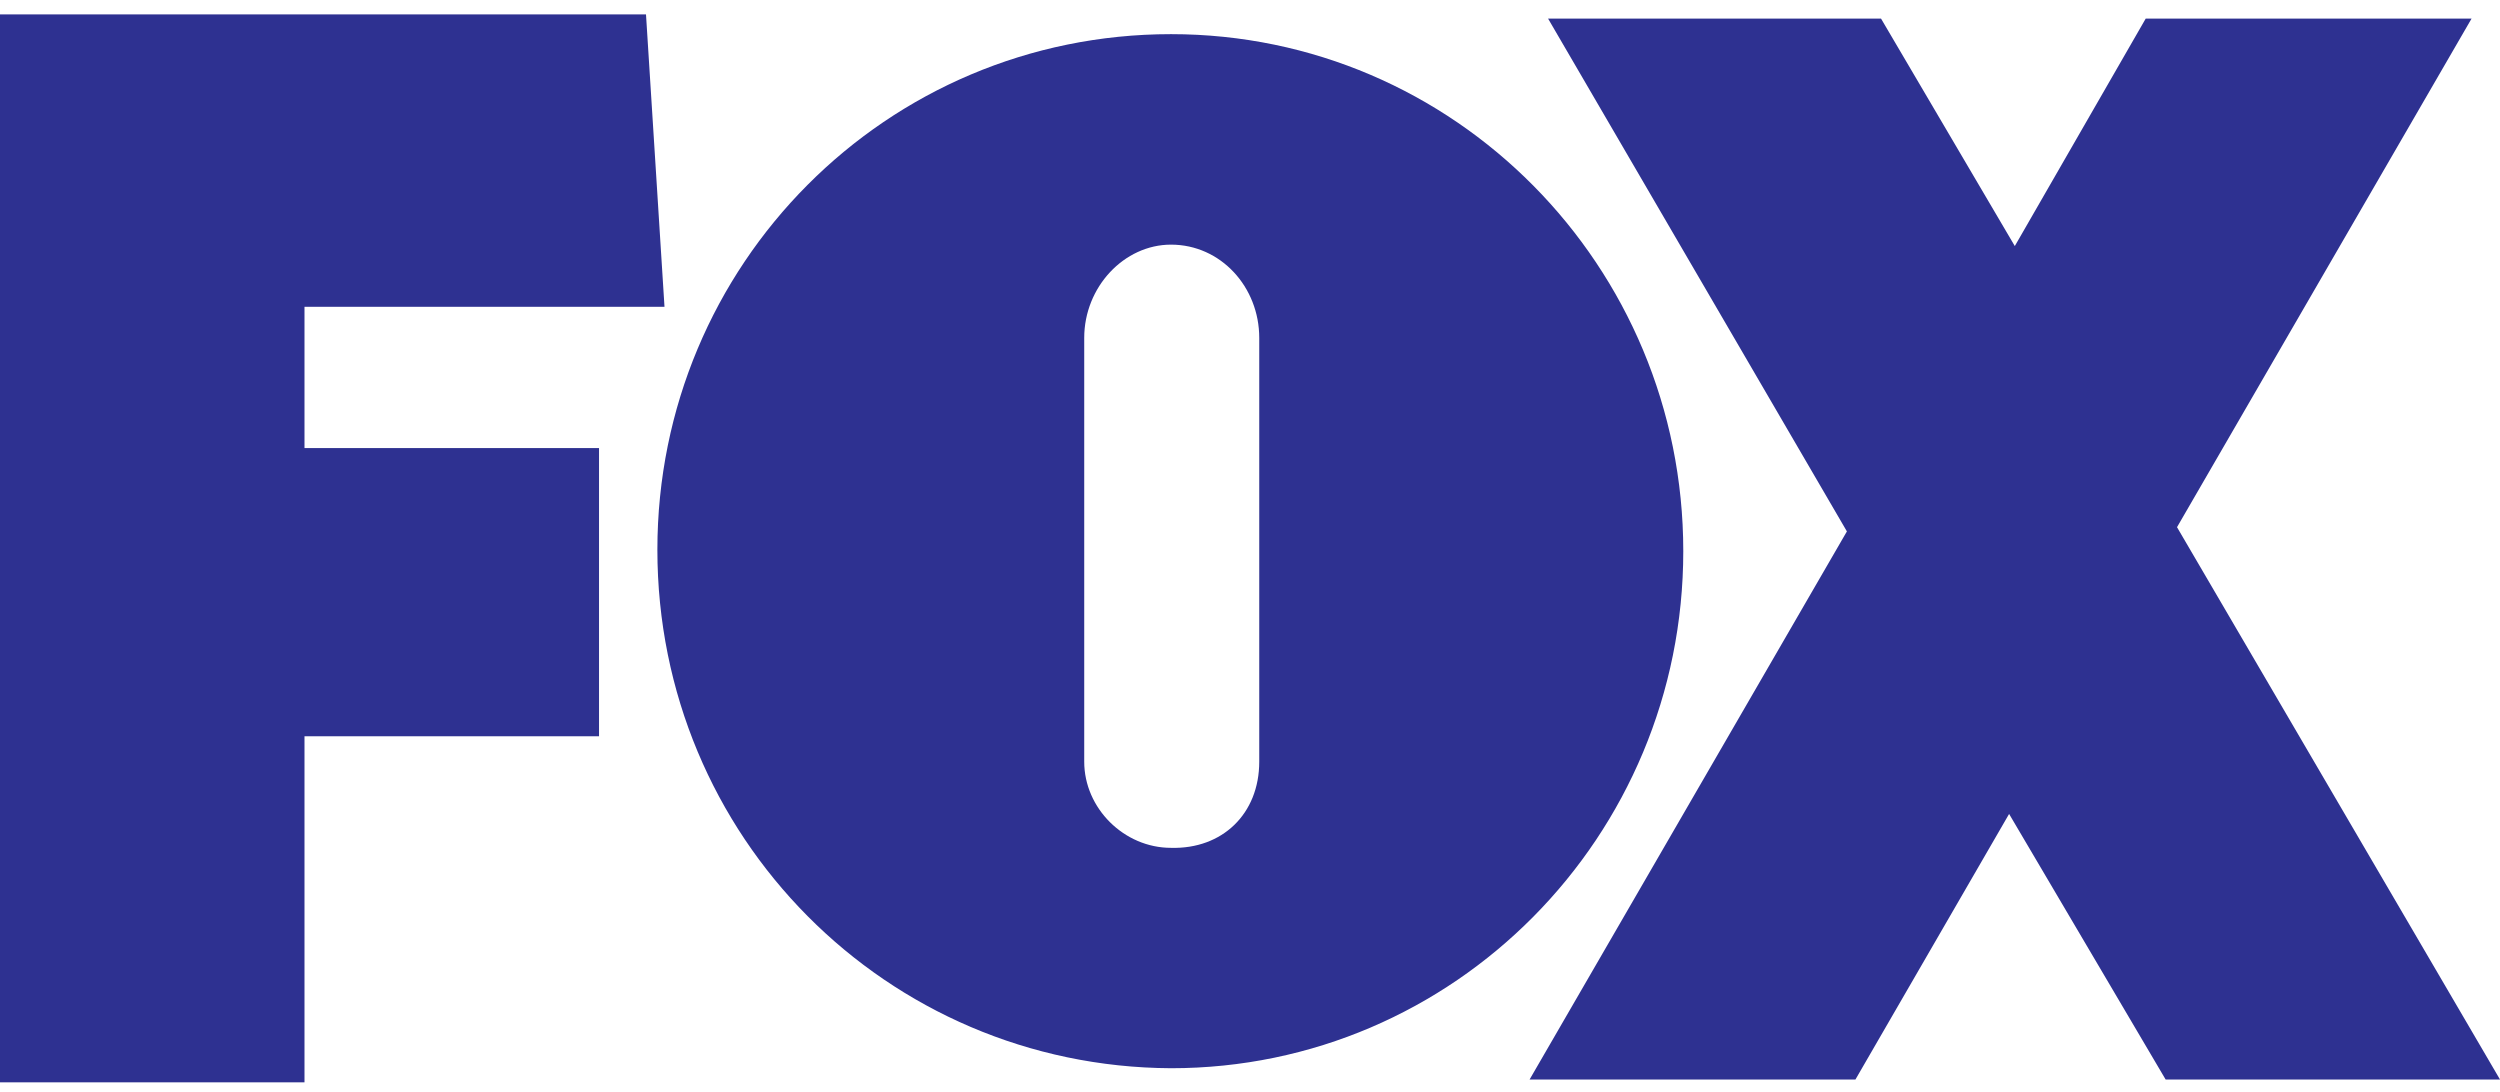
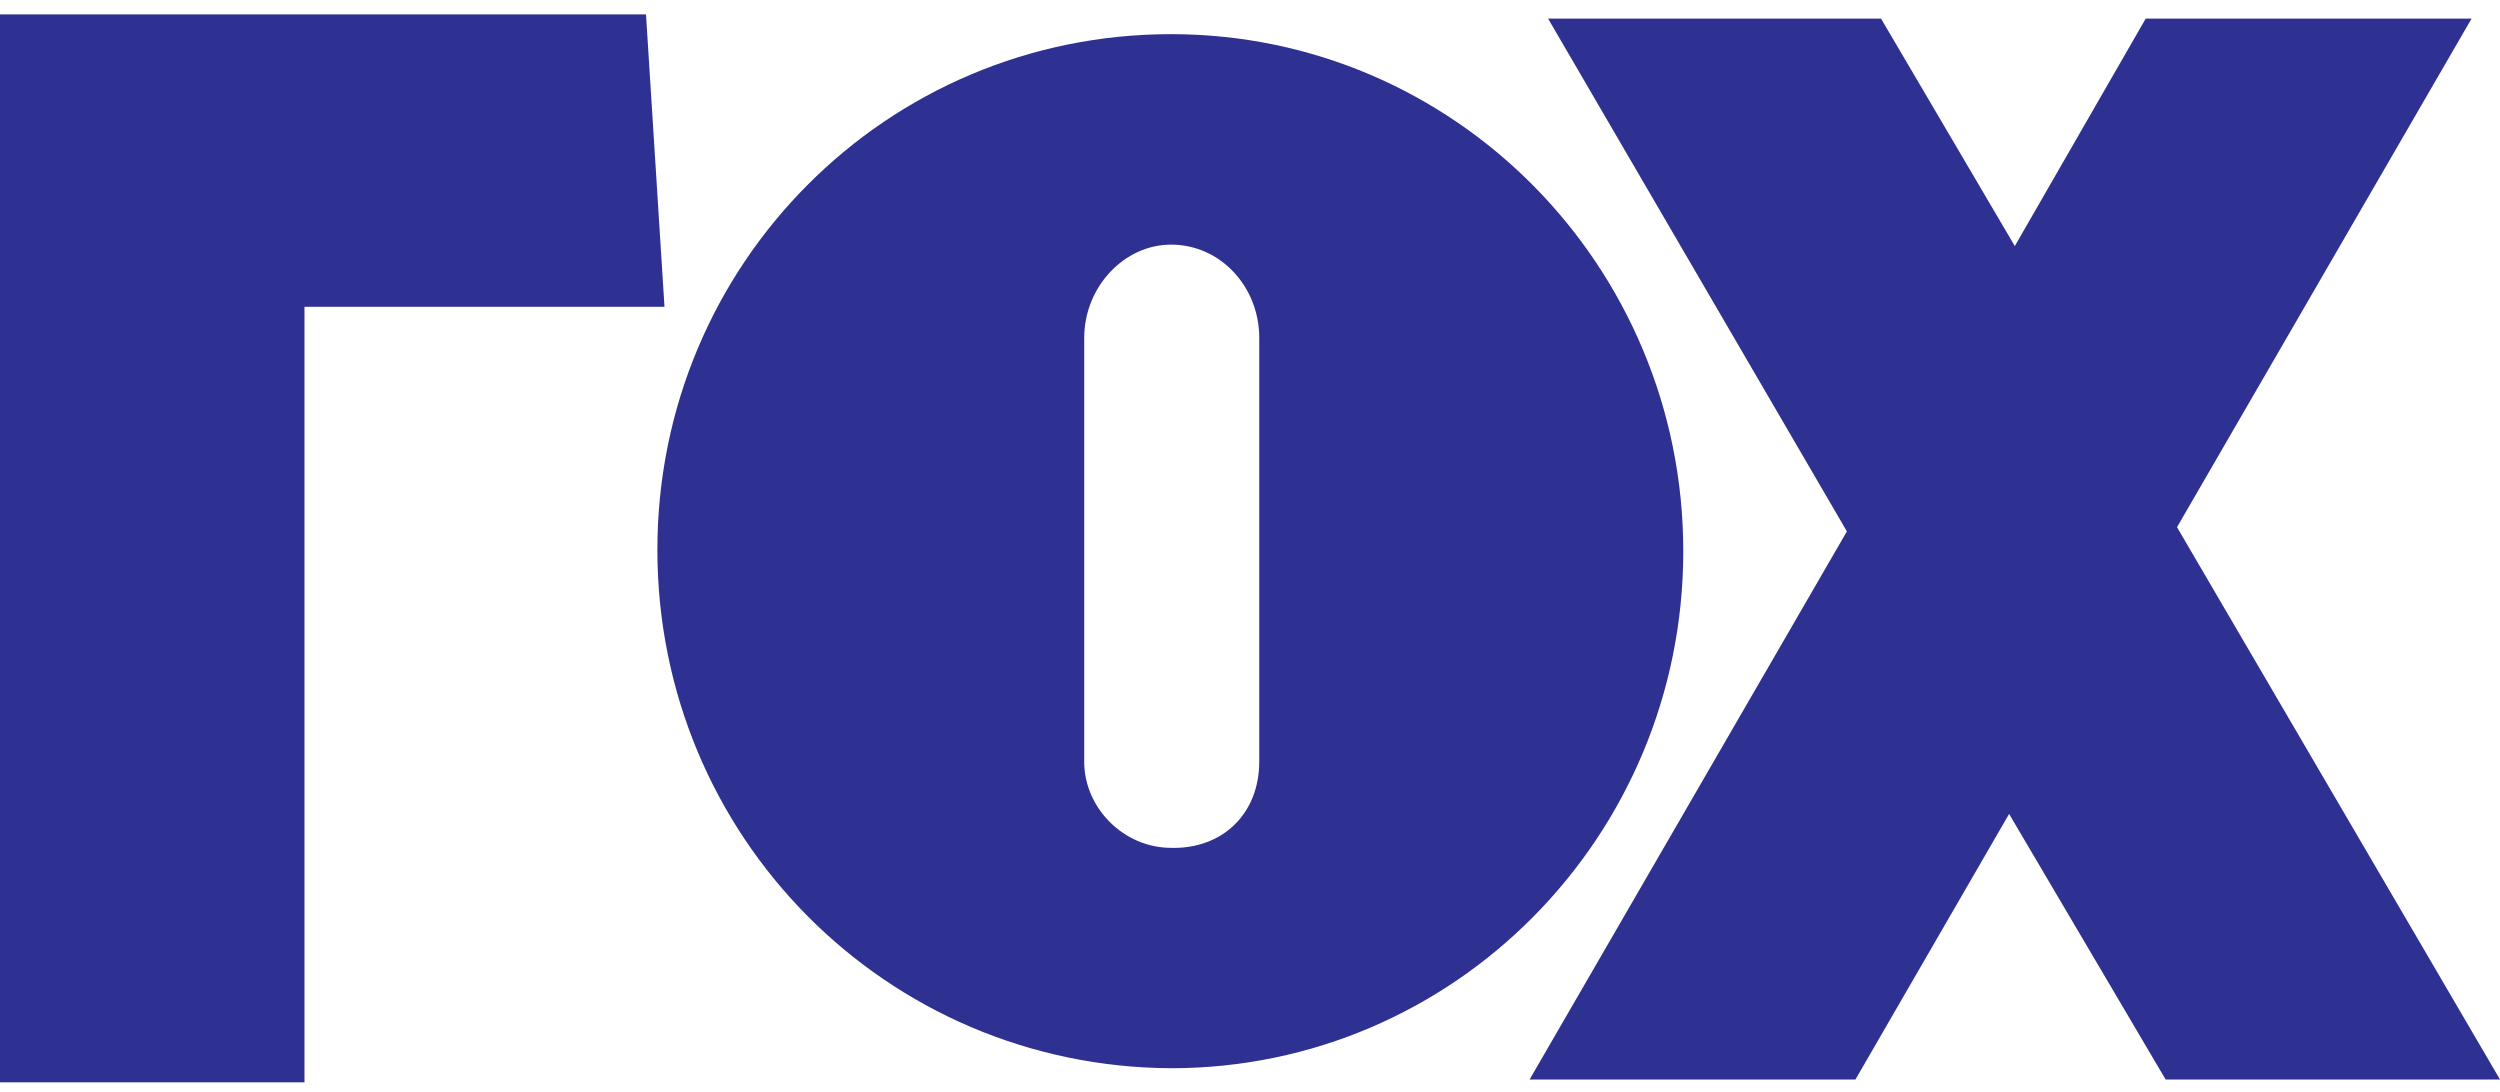
<svg xmlns="http://www.w3.org/2000/svg" width="103" height="45" viewBox="0 0 103 45" fill="none">
-   <path fill-rule="evenodd" clip-rule="evenodd" d="M27.084 22.651C27.084 10.894 36.522 1.407 48.246 1.407C59.912 1.407 69.351 10.952 69.351 22.709C69.351 34.466 59.912 44.011 48.246 44.011C36.522 43.952 27.084 34.466 27.084 22.651ZM0 44.593V0.593H26.615L27.377 12.64H12.545V18.46H24.68V30.333H12.545V44.593H0ZM103 44.476L89.693 21.72L101.828 0.767H88.403L83.01 10.138L77.499 0.767H63.781L76.092 21.894L63.019 44.476H76.444L82.775 33.534L89.224 44.476H103ZM51.881 31.381V13.921C51.881 11.825 50.298 10.079 48.246 10.079C46.312 10.079 44.67 11.825 44.67 13.921V31.381C44.67 33.302 46.312 34.931 48.246 34.931C50.357 34.989 51.881 33.534 51.881 31.381Z" fill="#2E3191" />
+   <path fill-rule="evenodd" clip-rule="evenodd" d="M27.084 22.651C27.084 10.894 36.522 1.407 48.246 1.407C59.912 1.407 69.351 10.952 69.351 22.709C69.351 34.466 59.912 44.011 48.246 44.011C36.522 43.952 27.084 34.466 27.084 22.651ZM0 44.593V0.593H26.615L27.377 12.64H12.545V18.46H24.68H12.545V44.593H0ZM103 44.476L89.693 21.72L101.828 0.767H88.403L83.01 10.138L77.499 0.767H63.781L76.092 21.894L63.019 44.476H76.444L82.775 33.534L89.224 44.476H103ZM51.881 31.381V13.921C51.881 11.825 50.298 10.079 48.246 10.079C46.312 10.079 44.67 11.825 44.67 13.921V31.381C44.67 33.302 46.312 34.931 48.246 34.931C50.357 34.989 51.881 33.534 51.881 31.381Z" fill="#2E3191" />
</svg>